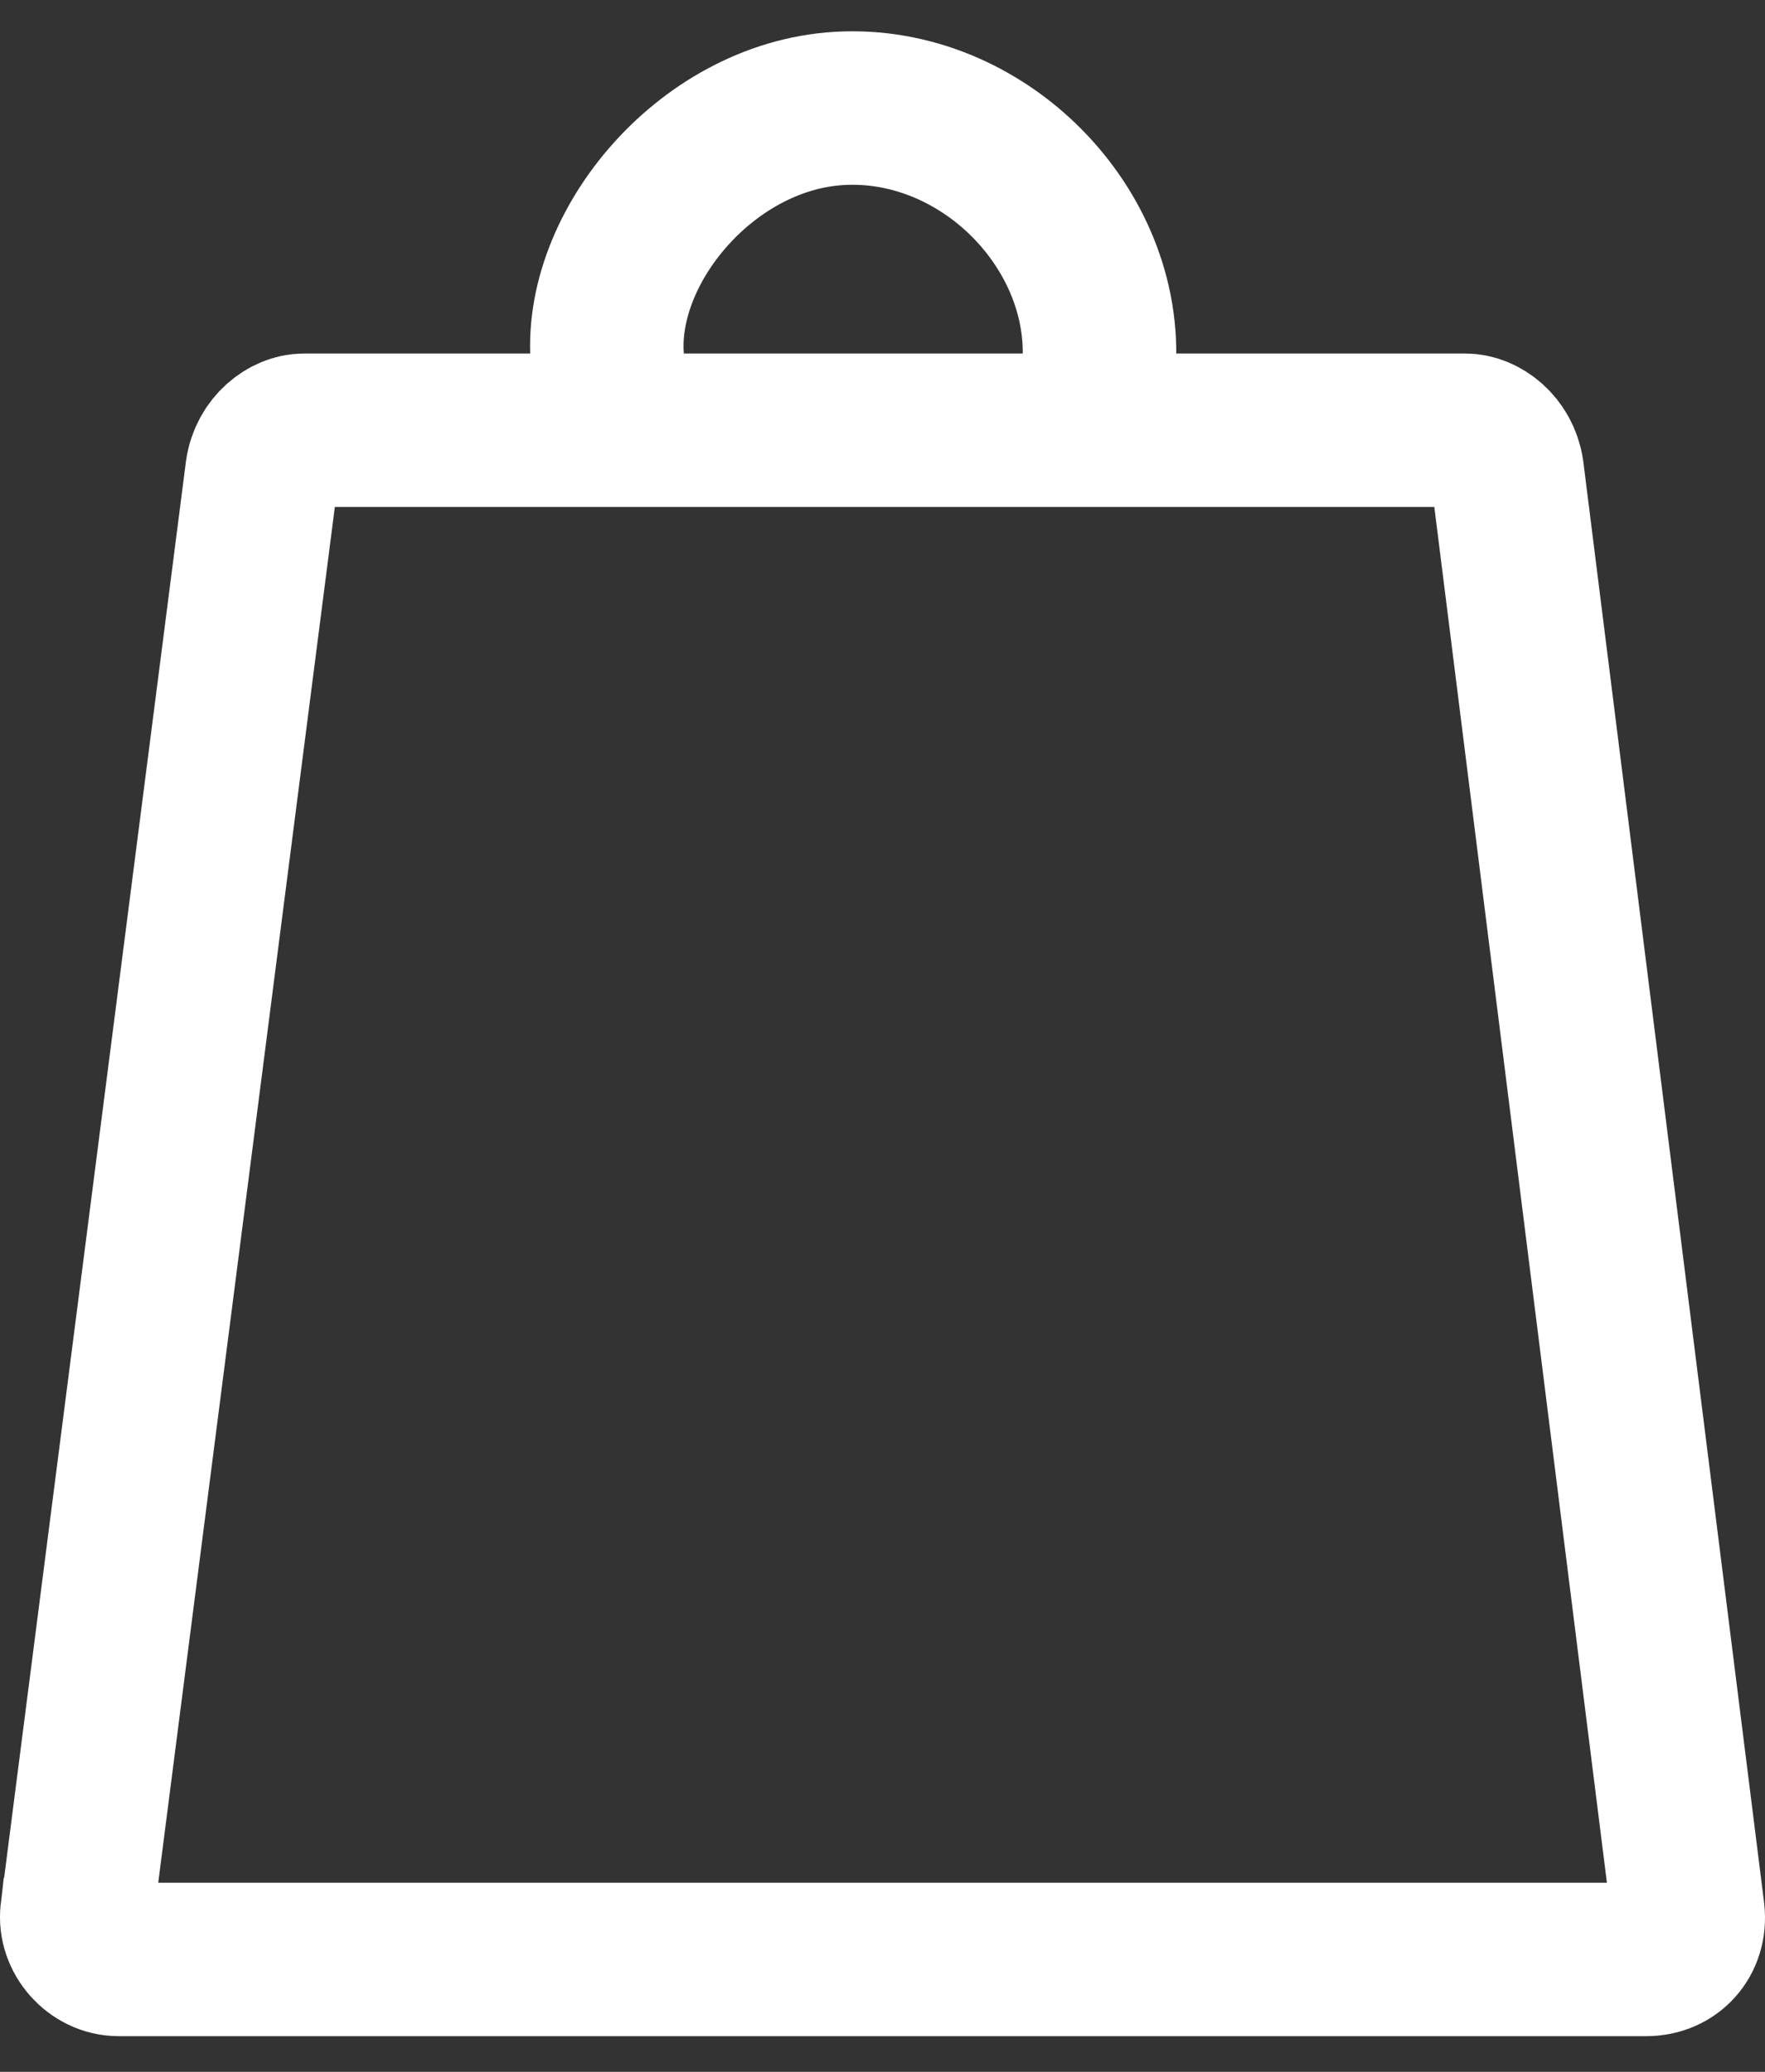
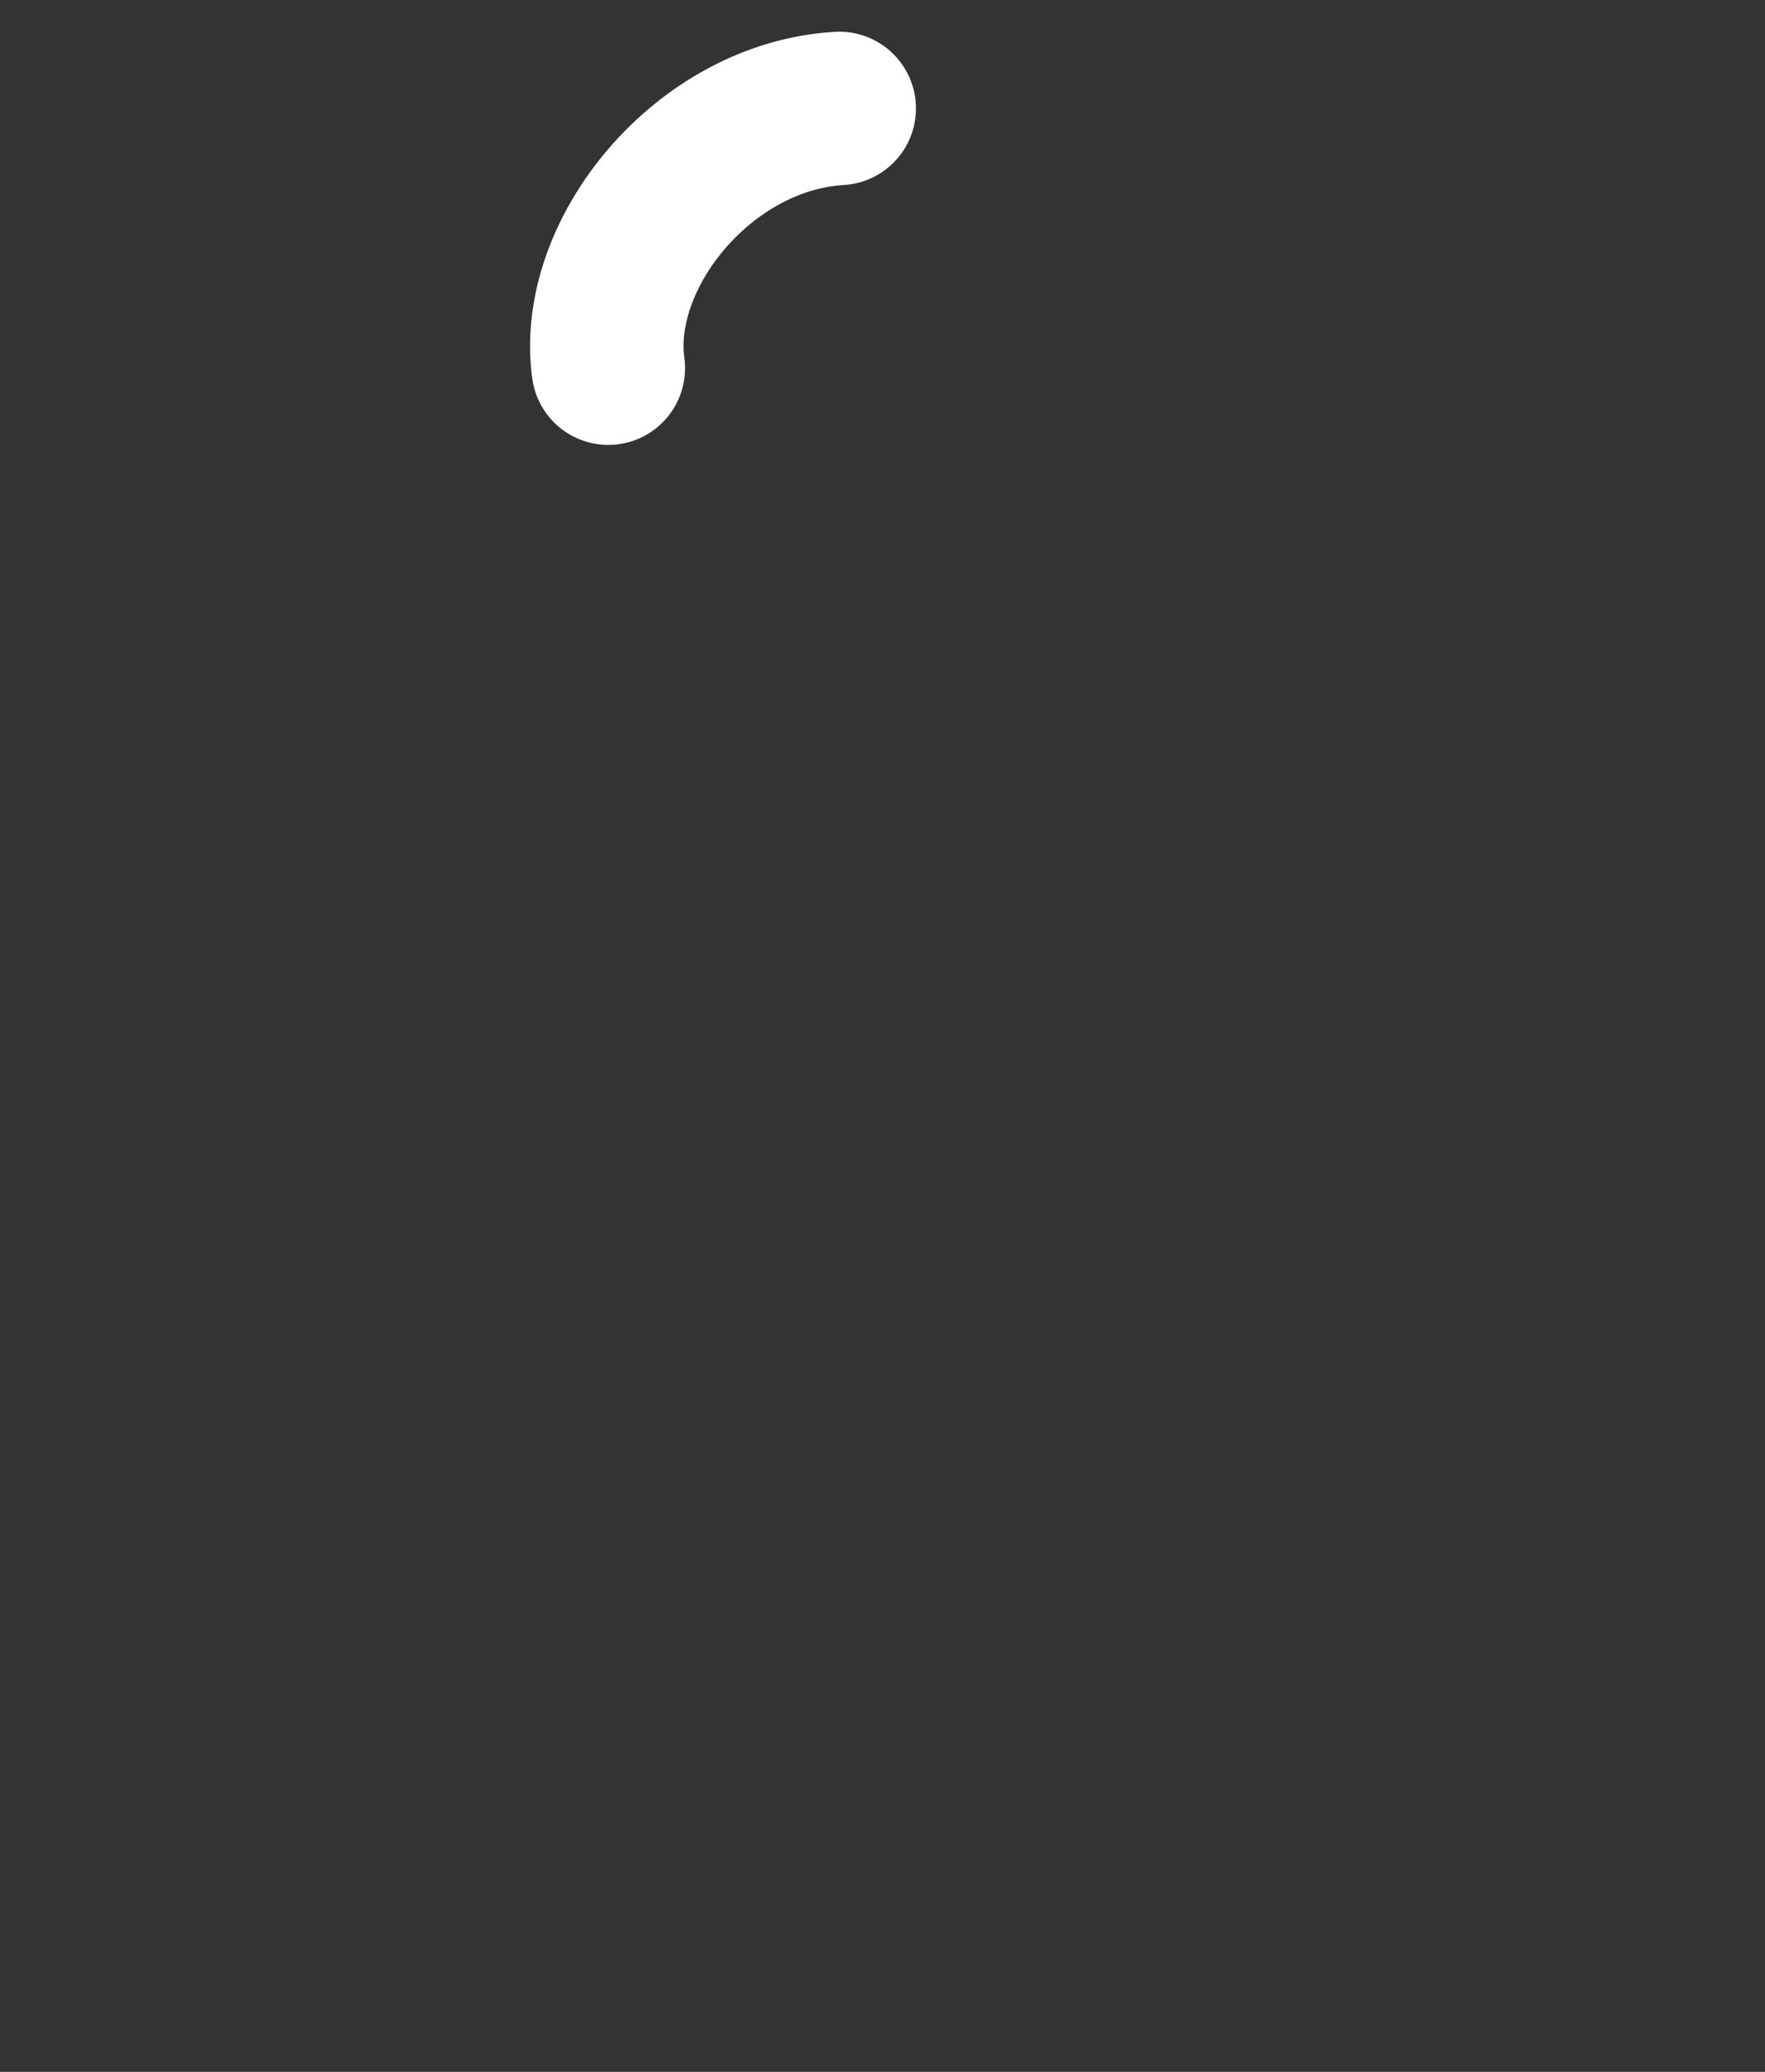
<svg xmlns="http://www.w3.org/2000/svg" width="23" height="27" viewBox="0 0 23 27" fill="none">
  <rect x="0" y="0" width="23" height="27" fill="#333333" stroke="none" />
-   <path d="M21.453 25.535H1.547C1.228 25.535 0.967 25.236 1.003 24.925C1.004 24.924 1.004 24.924 1.004 24.923L3.415 6.14C3.464 5.806 3.738 5.607 3.96 5.607H19.095C19.316 5.607 19.59 5.805 19.64 6.139L21.996 24.92C22.035 25.273 21.789 25.535 21.453 25.535Z" stroke="white" stroke-width="2" />
-   <path d="M7.927 4.798C7.721 3.308 9.17 1.517 10.936 1.413C12.802 1.304 14.451 2.977 14.321 4.798" stroke="white" stroke-width="2" stroke-miterlimit="10" stroke-linecap="round" />
+   <path d="M7.927 4.798C7.721 3.308 9.17 1.517 10.936 1.413" stroke="white" stroke-width="2" stroke-miterlimit="10" stroke-linecap="round" />
</svg>